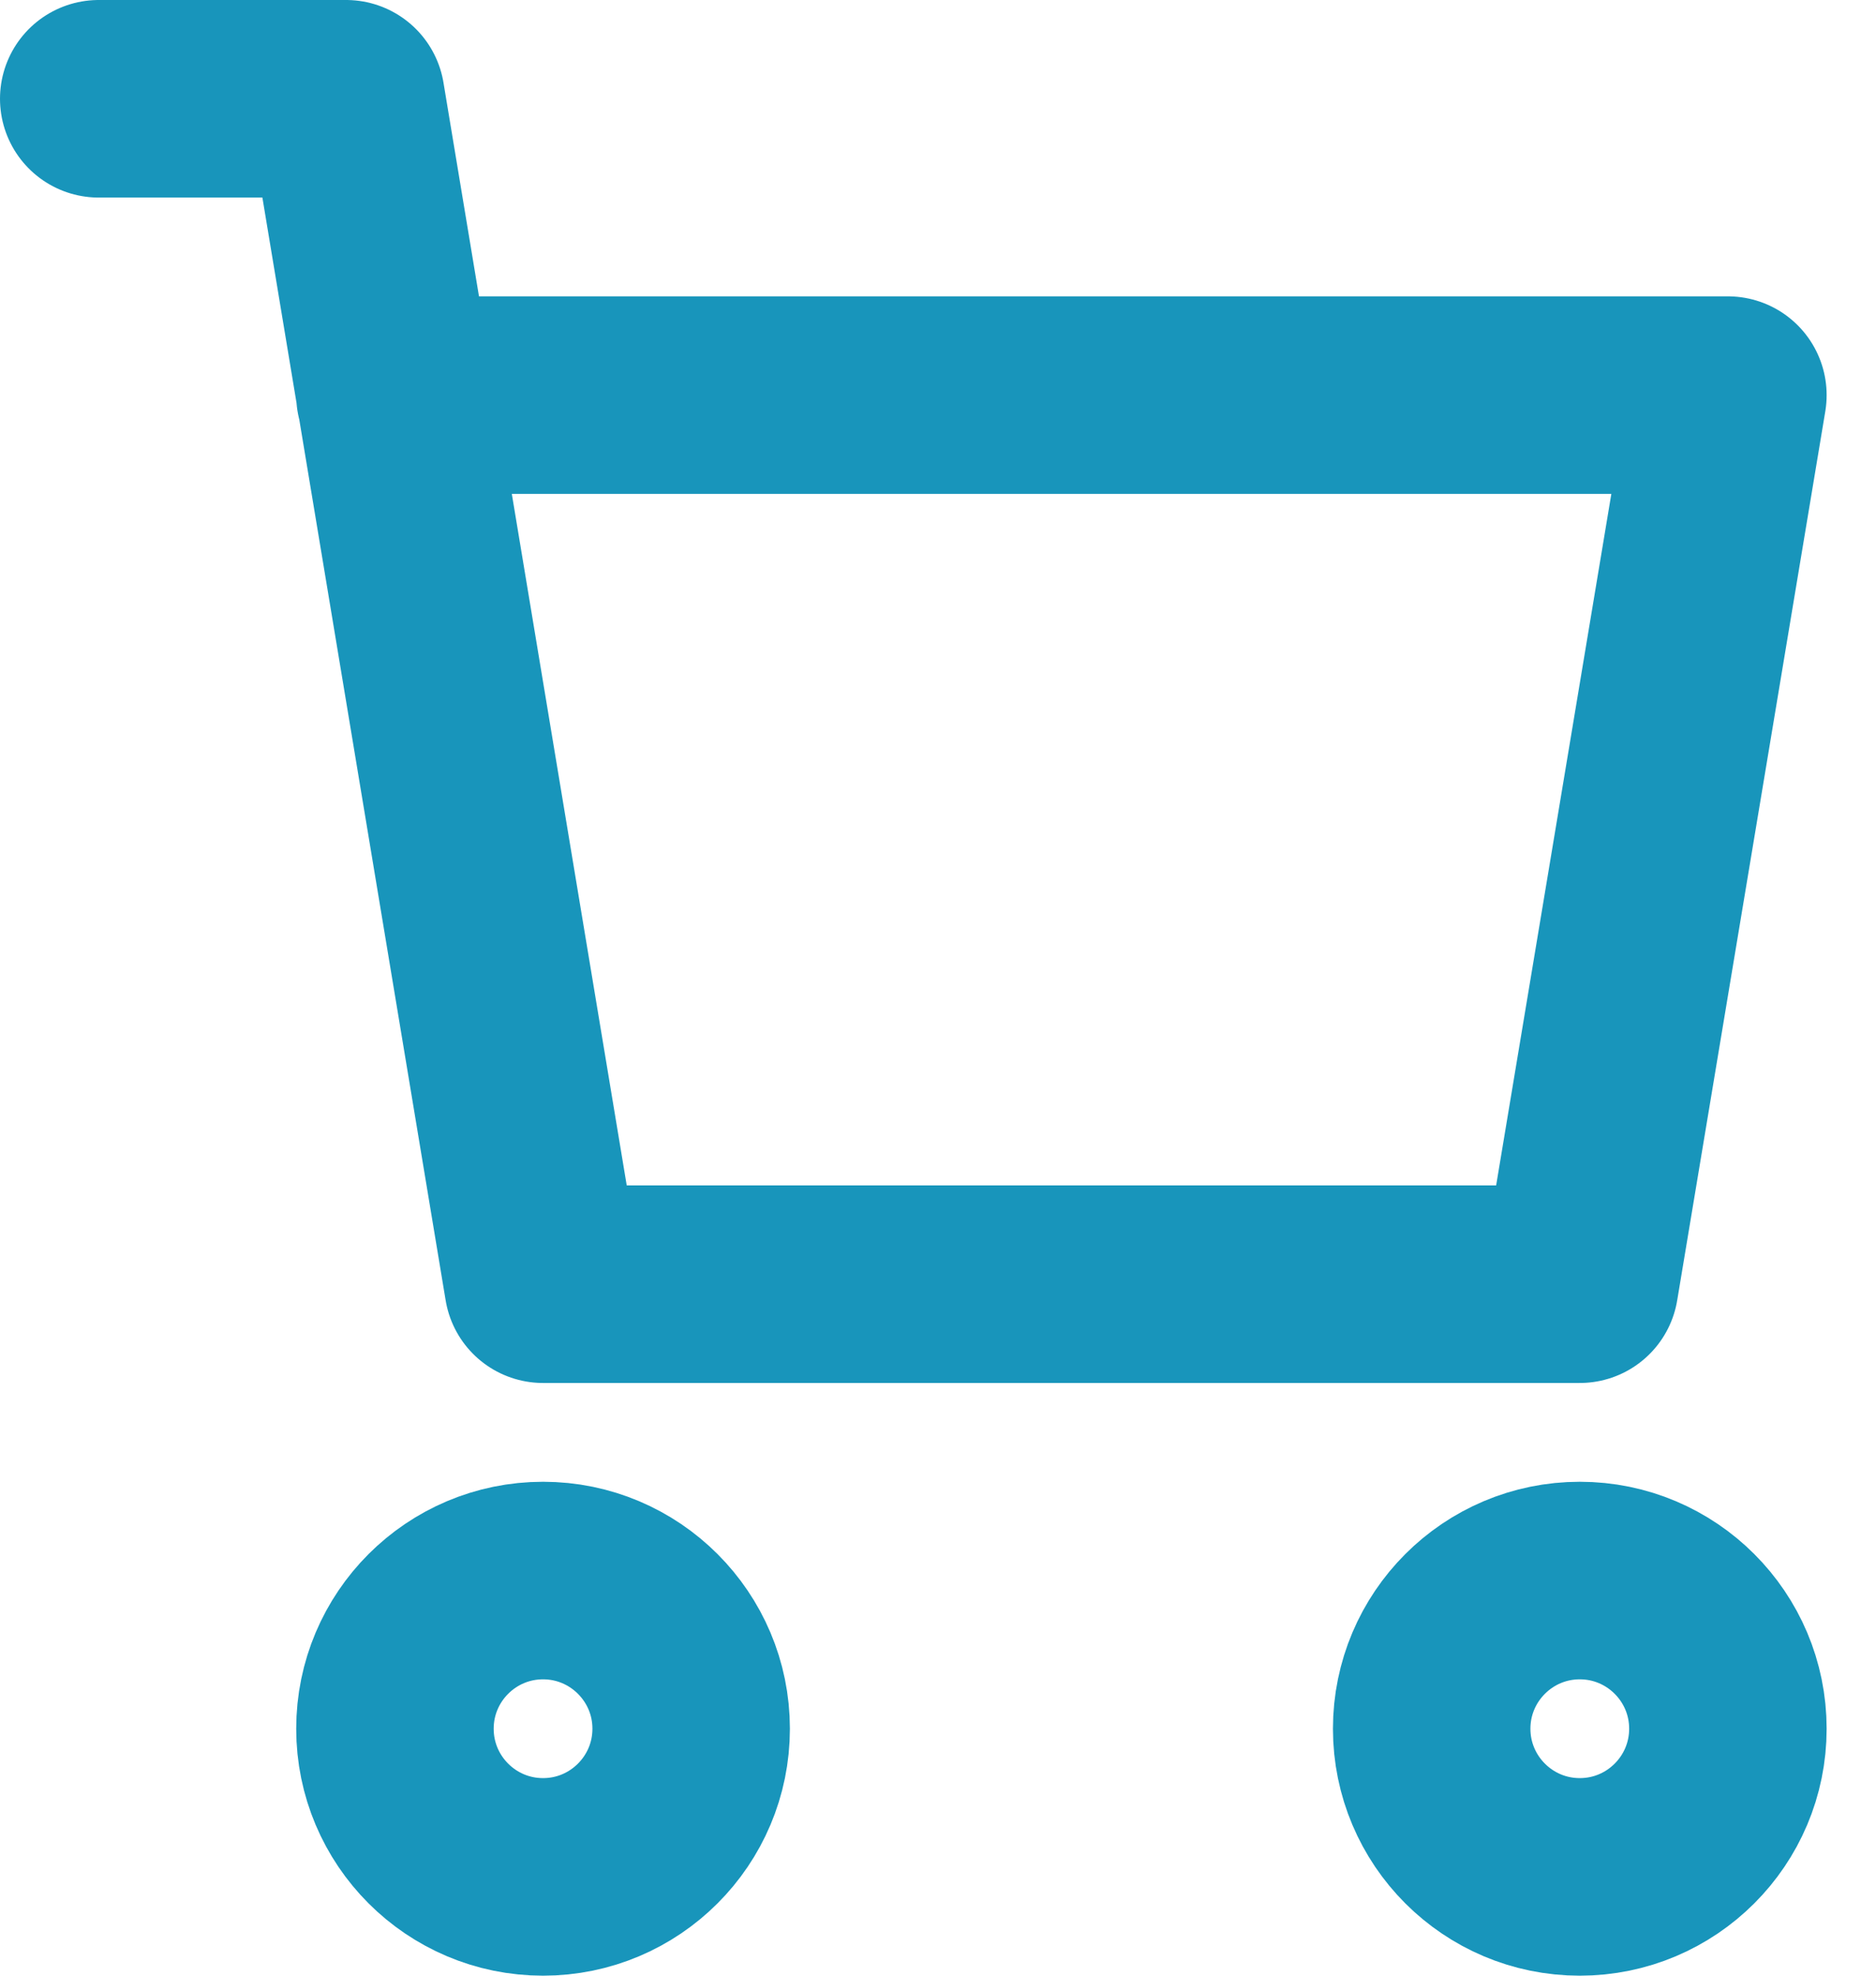
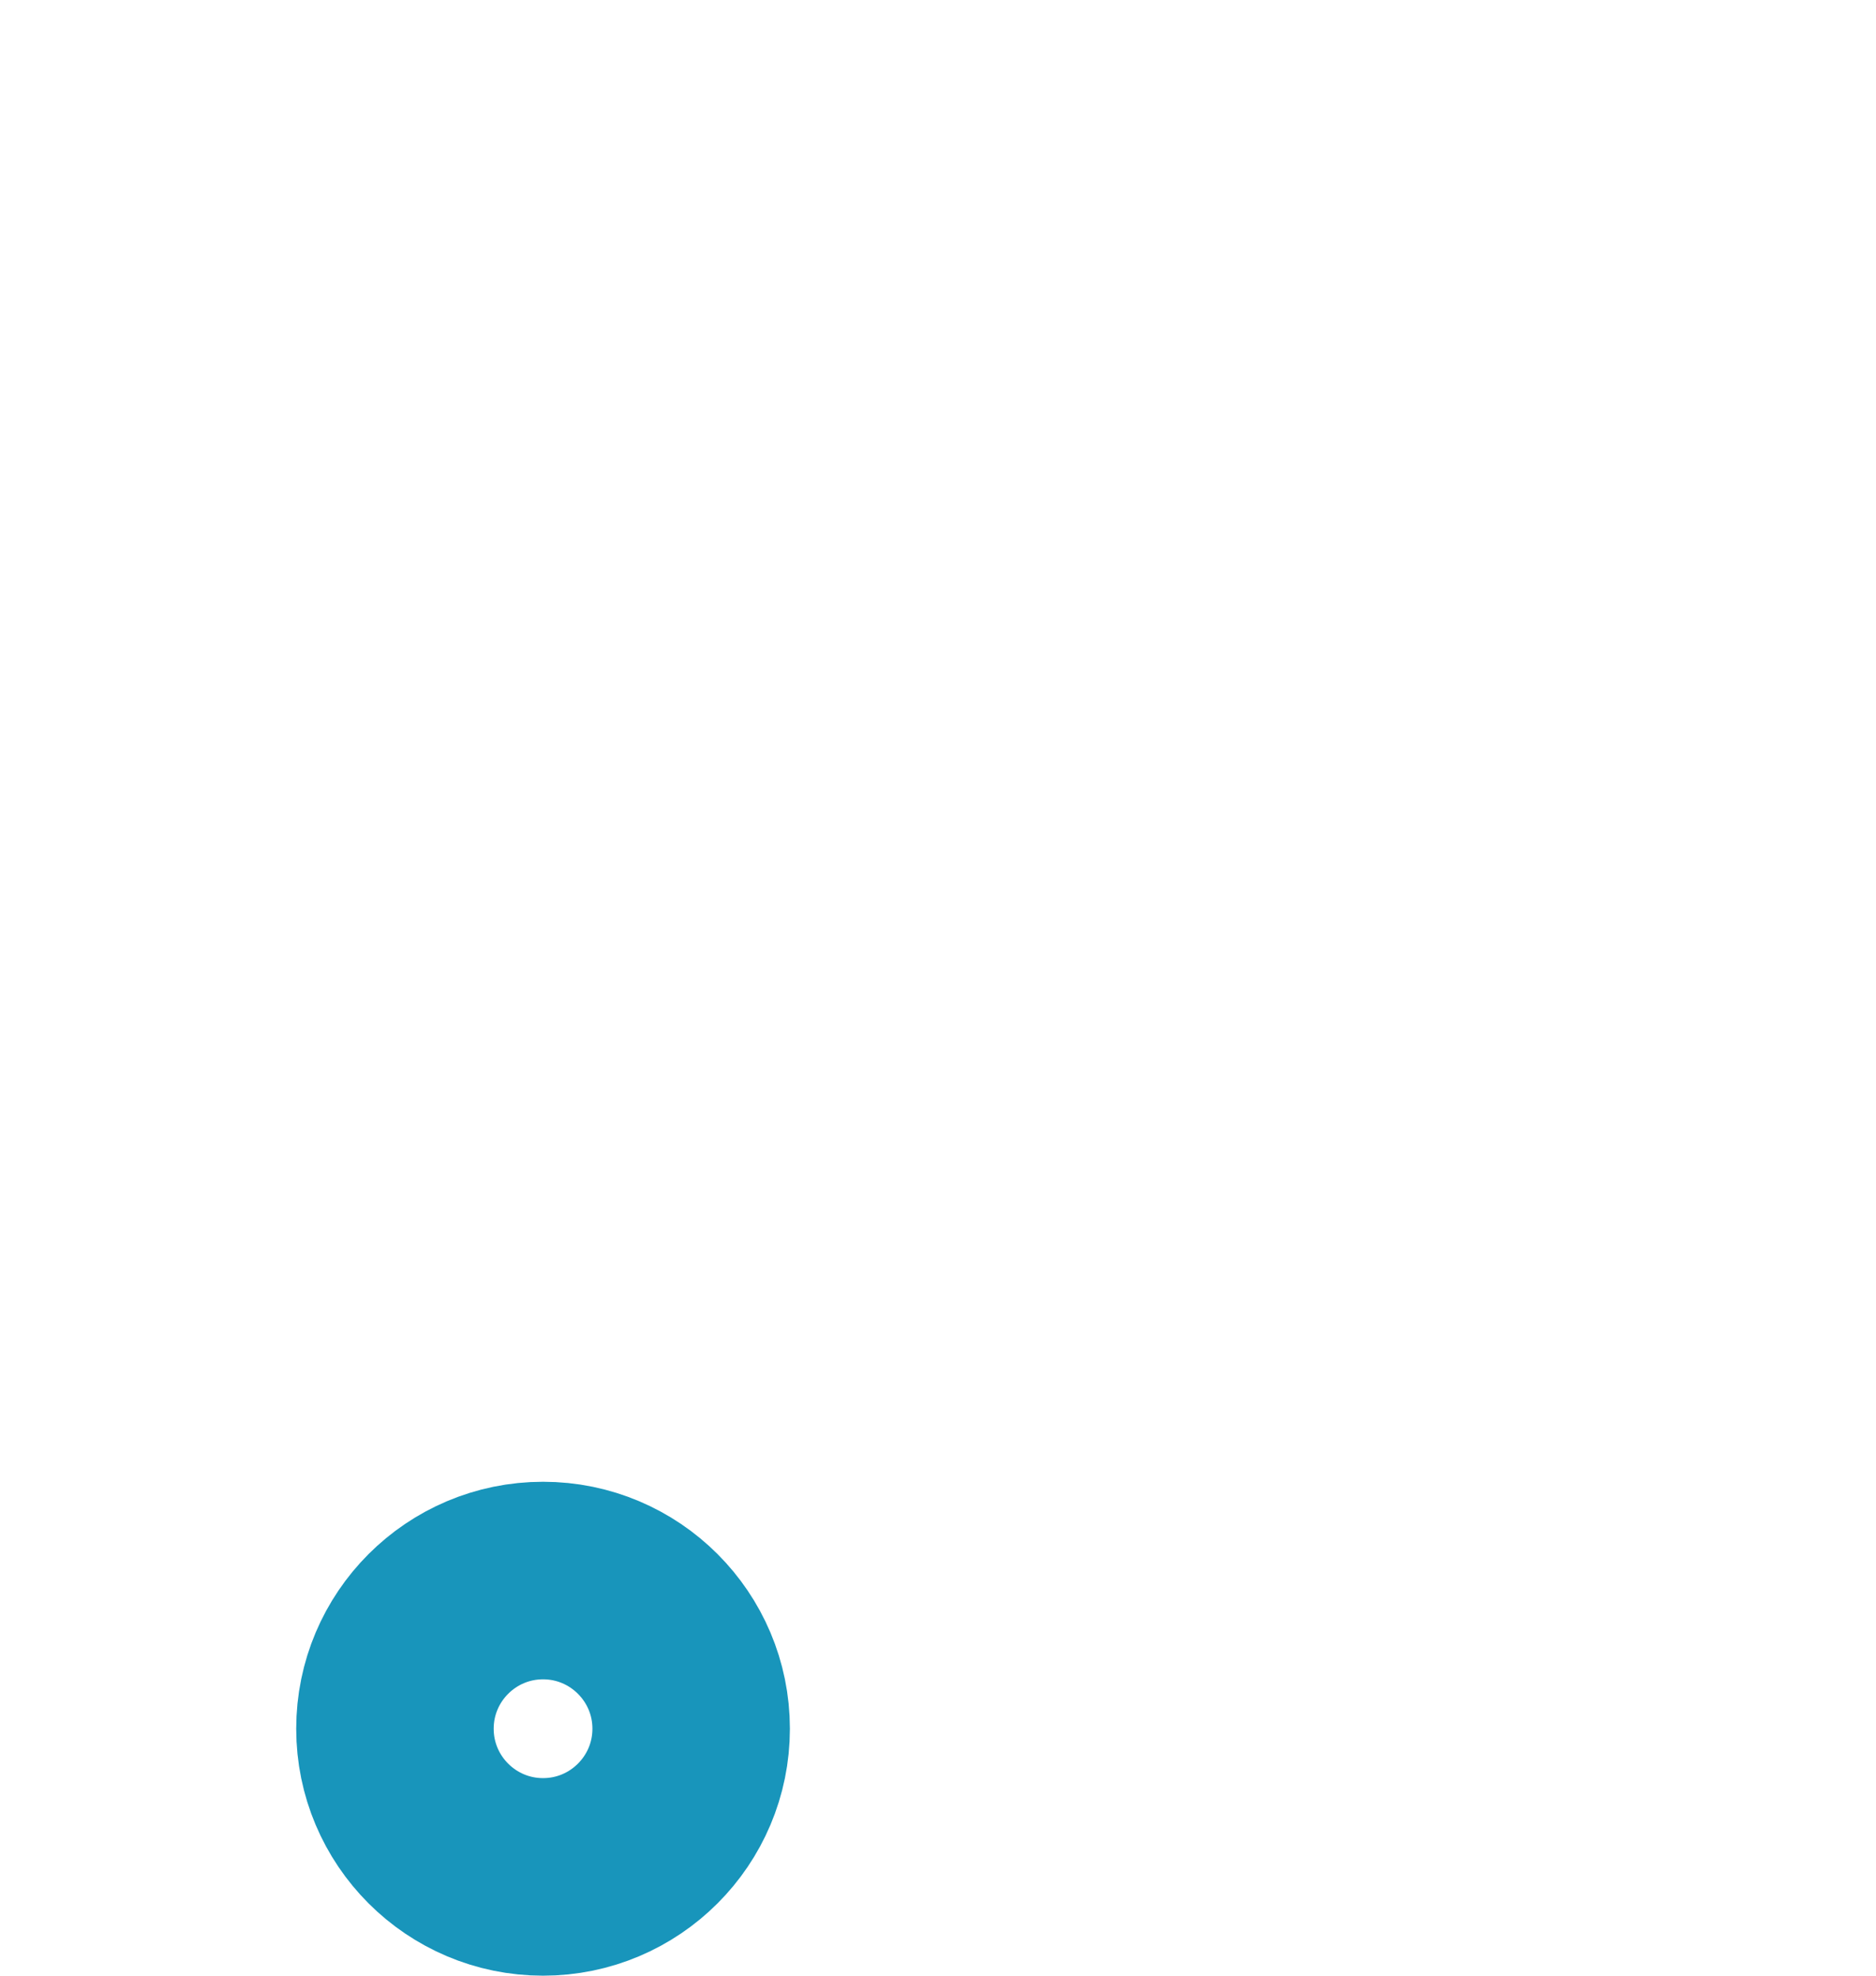
<svg xmlns="http://www.w3.org/2000/svg" width="19" height="20" viewBox="0 0 19 20" fill="none">
-   <path d="M1 1H3.505L5.5 13H16L17.5 4H4" stroke="#1895BB" stroke-width="2" stroke-linecap="round" stroke-linejoin="round" />
  <path d="M5.5 19C6.328 19 7 18.328 7 17.5C7 16.672 6.328 16 5.5 16C4.672 16 4 16.672 4 17.5C4 18.328 4.672 19 5.5 19Z" stroke="#1895BB" stroke-width="2" stroke-linecap="round" stroke-linejoin="round" />
-   <path d="M16 19C16.828 19 17.5 18.328 17.5 17.5C17.5 16.672 16.828 16 16 16C15.172 16 14.5 16.672 14.5 17.5C14.5 18.328 15.172 19 16 19Z" stroke="#1895BB" stroke-width="2" stroke-linecap="round" stroke-linejoin="round" />
</svg>